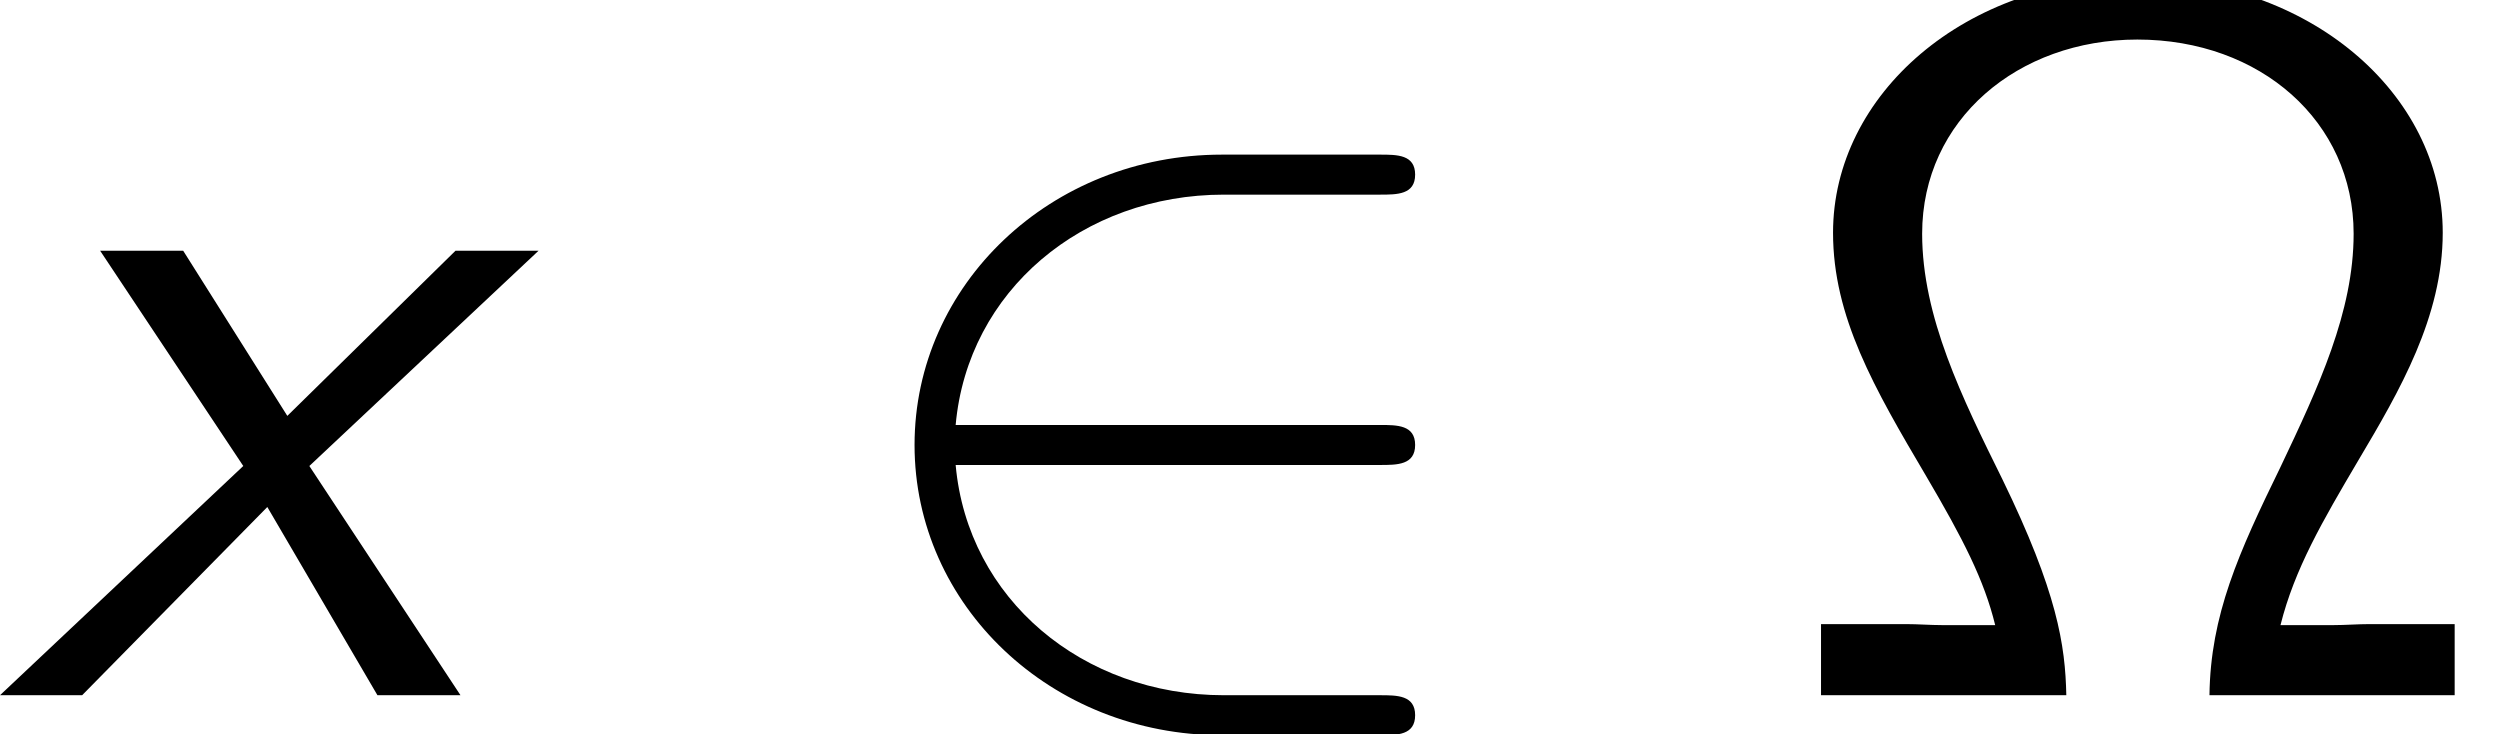
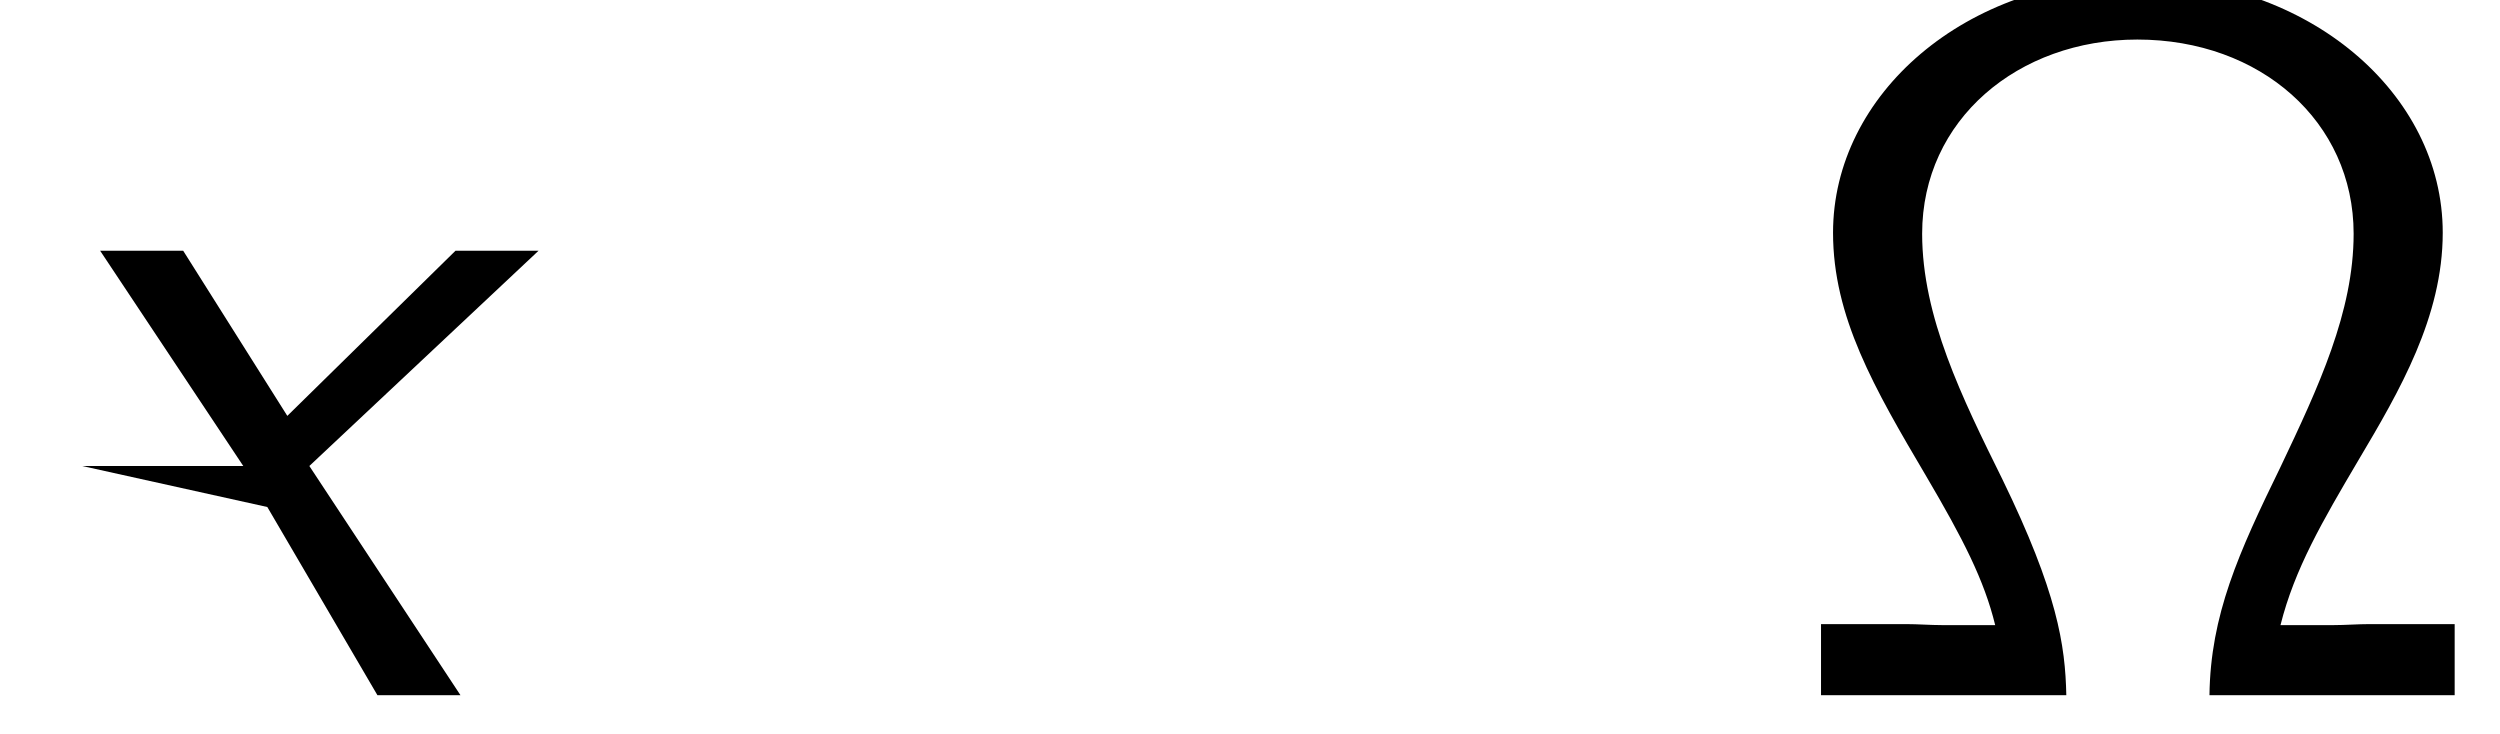
<svg xmlns="http://www.w3.org/2000/svg" xmlns:xlink="http://www.w3.org/1999/xlink" version="1.1" width="27.243pt" height="8.002pt" viewBox="70.735 61.166 27.243 8.002">
  <defs>
    <path id="g2-10" d="M7.385-.775H6.458C6.327-.775 6.196-.764 6.065-.764H5.487C5.64-1.375 5.945-1.898 6.338-2.564C6.785-3.316 7.255-4.124 7.255-5.04C7.255-6.567 5.782-7.811 3.938-7.811C2.051-7.811 .611-6.545 .611-5.04C.611-4.124 1.058-3.349 1.625-2.389C2.029-1.702 2.258-1.255 2.378-.764H1.8C1.669-.764 1.538-.775 1.407-.775H.48V0H3.153C3.142-.545 3.055-1.124 2.455-2.356C2.018-3.24 1.582-4.124 1.582-5.029C1.582-6.273 2.629-7.145 3.927-7.145C5.269-7.145 6.284-6.251 6.284-5.029C6.284-4.178 5.902-3.36 5.487-2.487C5.029-1.549 4.724-.873 4.713 0H7.385V-.775Z" />
-     <path id="g0-120" d="M3.371-2.498L5.869-4.844H4.964L3.131-3.044L1.996-4.844H1.091L2.651-2.498L0 0H.895L2.913-2.051L4.113 0H5.018L3.371-2.498Z" />
-     <path id="g1-50" d="M5.978-2.509C6.164-2.509 6.36-2.509 6.36-2.727S6.164-2.945 5.978-2.945H1.353C1.484-4.407 2.738-5.455 4.276-5.455H5.978C6.164-5.455 6.36-5.455 6.36-5.673S6.164-5.891 5.978-5.891H4.255C2.389-5.891 .905-4.473 .905-2.727S2.389 .436 4.255 .436H5.978C6.164 .436 6.36 .436 6.36 .218S6.164 0 5.978 0H4.276C2.738 0 1.484-1.047 1.353-2.509H5.978Z" />
+     <path id="g0-120" d="M3.371-2.498L5.869-4.844H4.964L3.131-3.044L1.996-4.844H1.091L2.651-2.498H.895L2.913-2.051L4.113 0H5.018L3.371-2.498Z" />
  </defs>
  <g id="page1">
    <use x="70.735" y="68.742" xlink:href="#g0-120" />
    <use x="79.796" y="68.742" xlink:href="#g1-50" />
    <use x="90.099" y="68.742" xlink:href="#g2-10" />
  </g>
</svg>